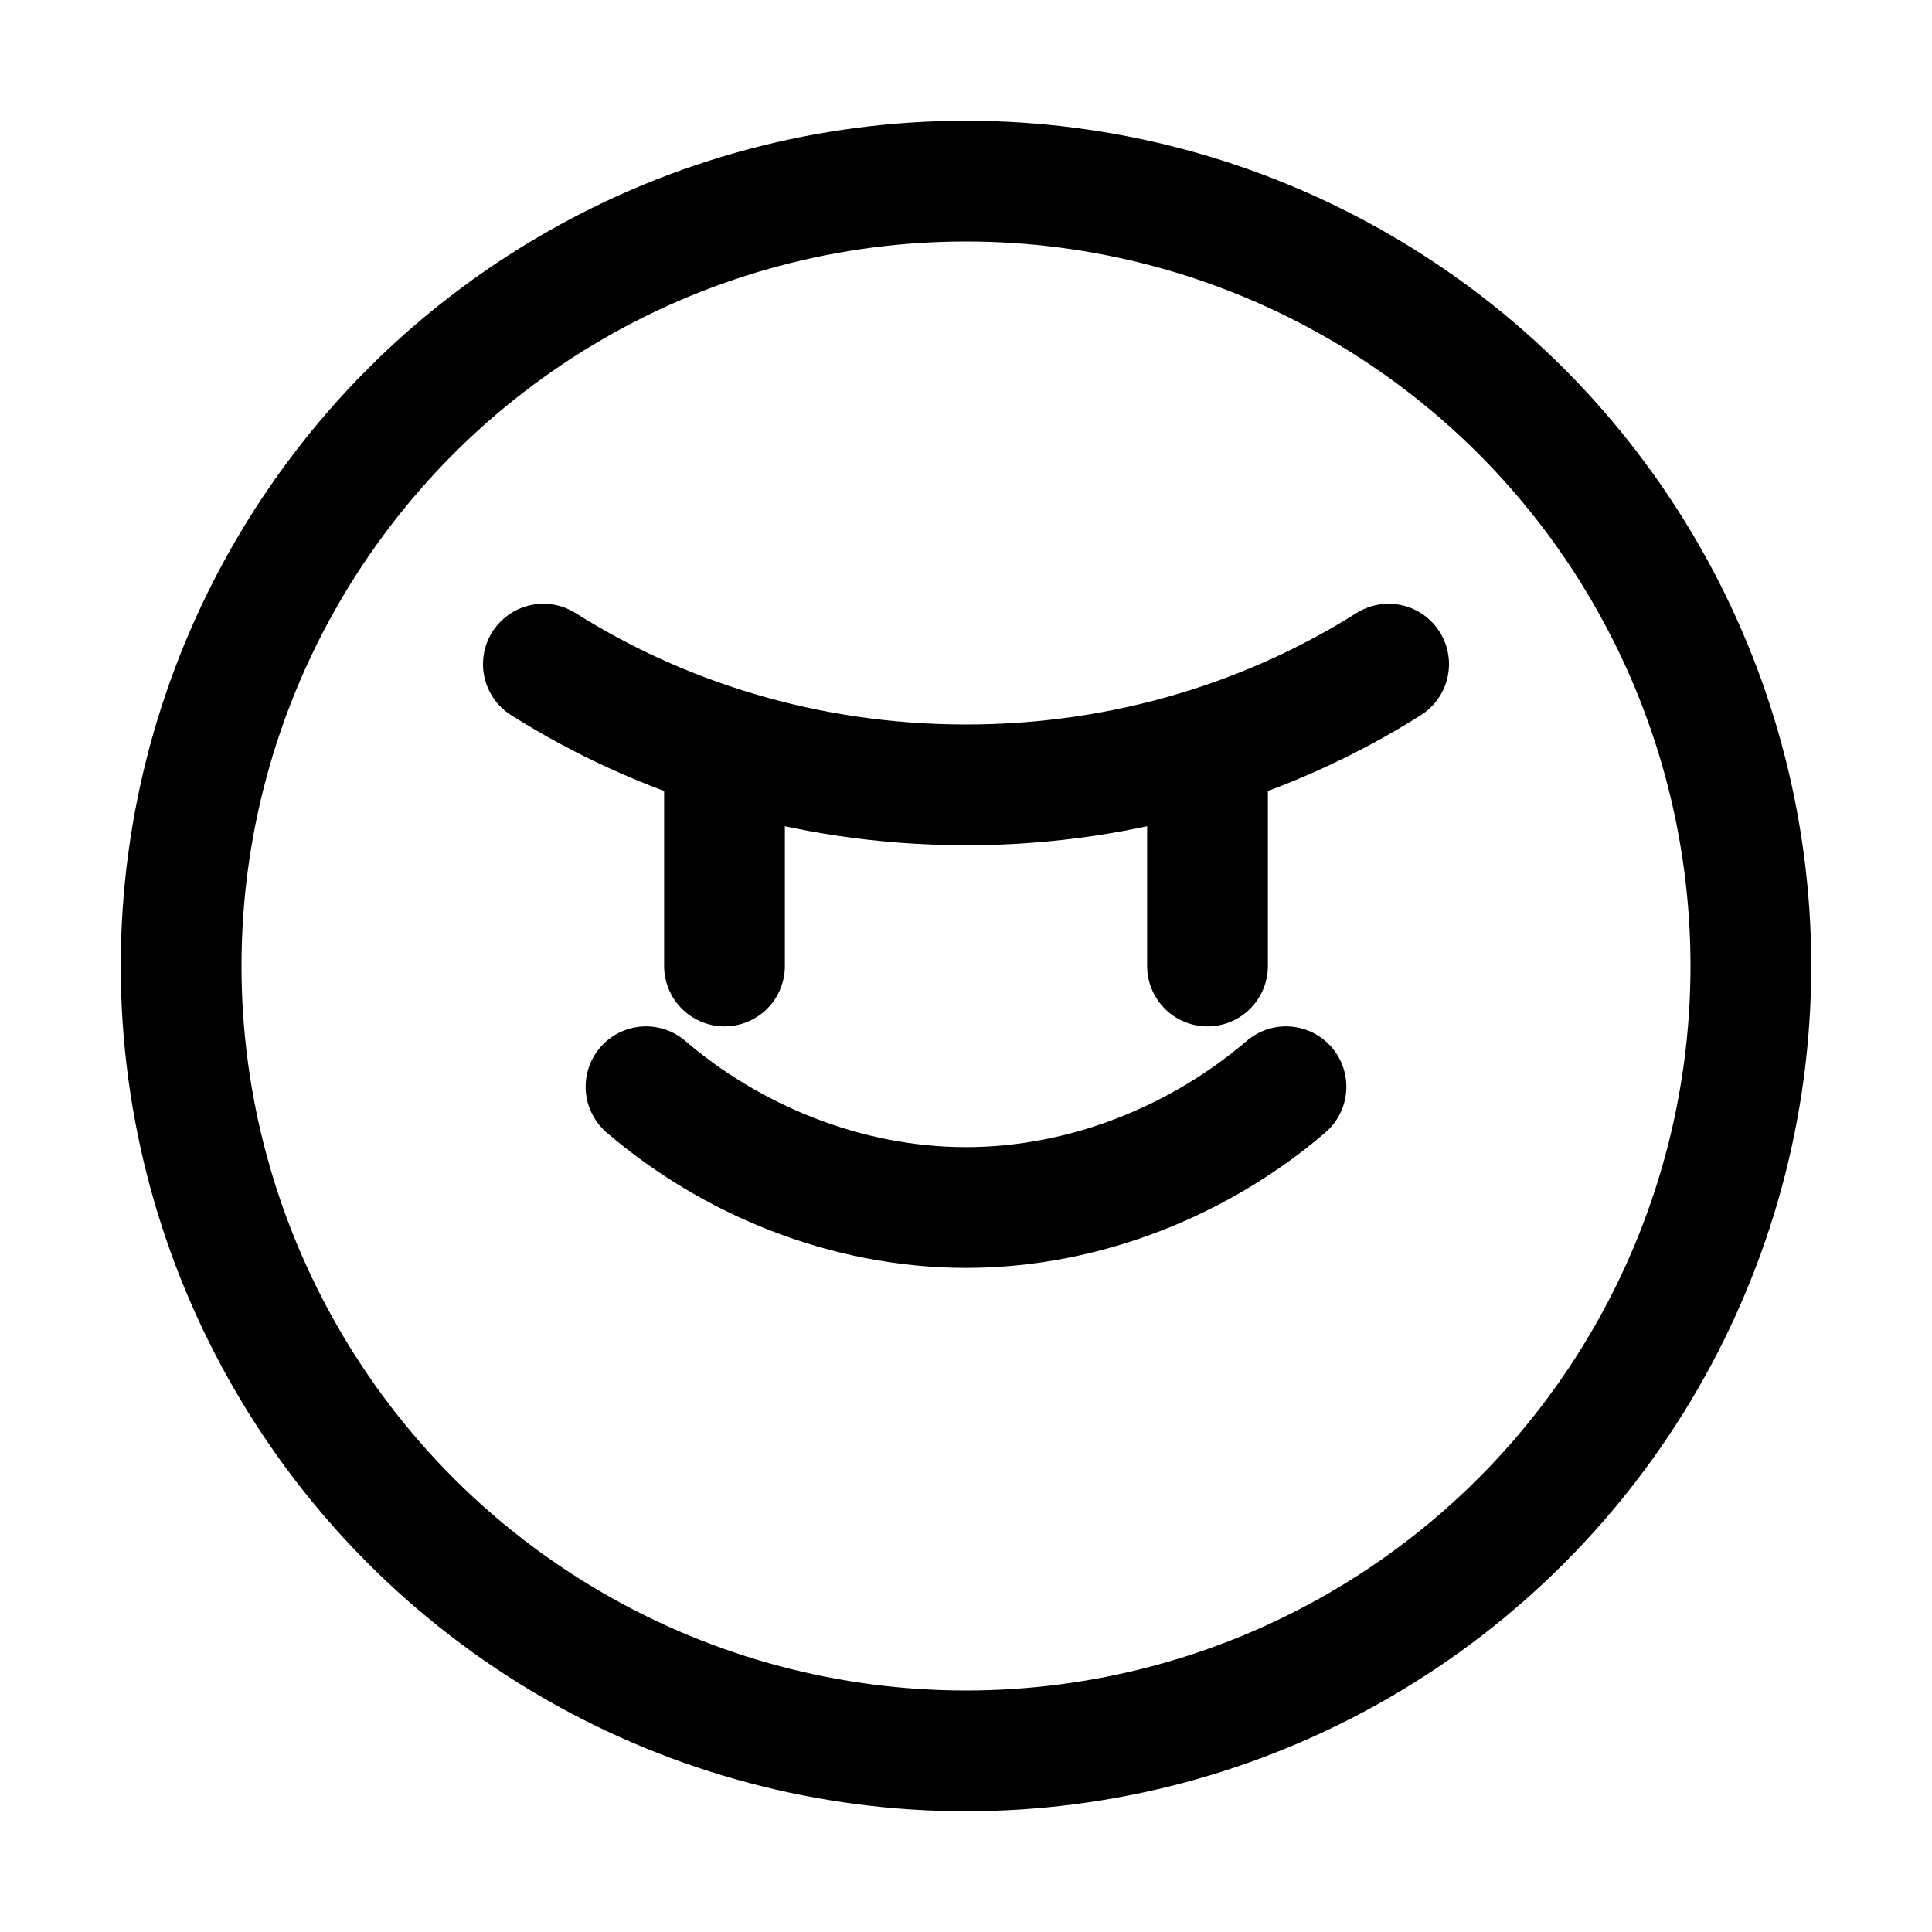
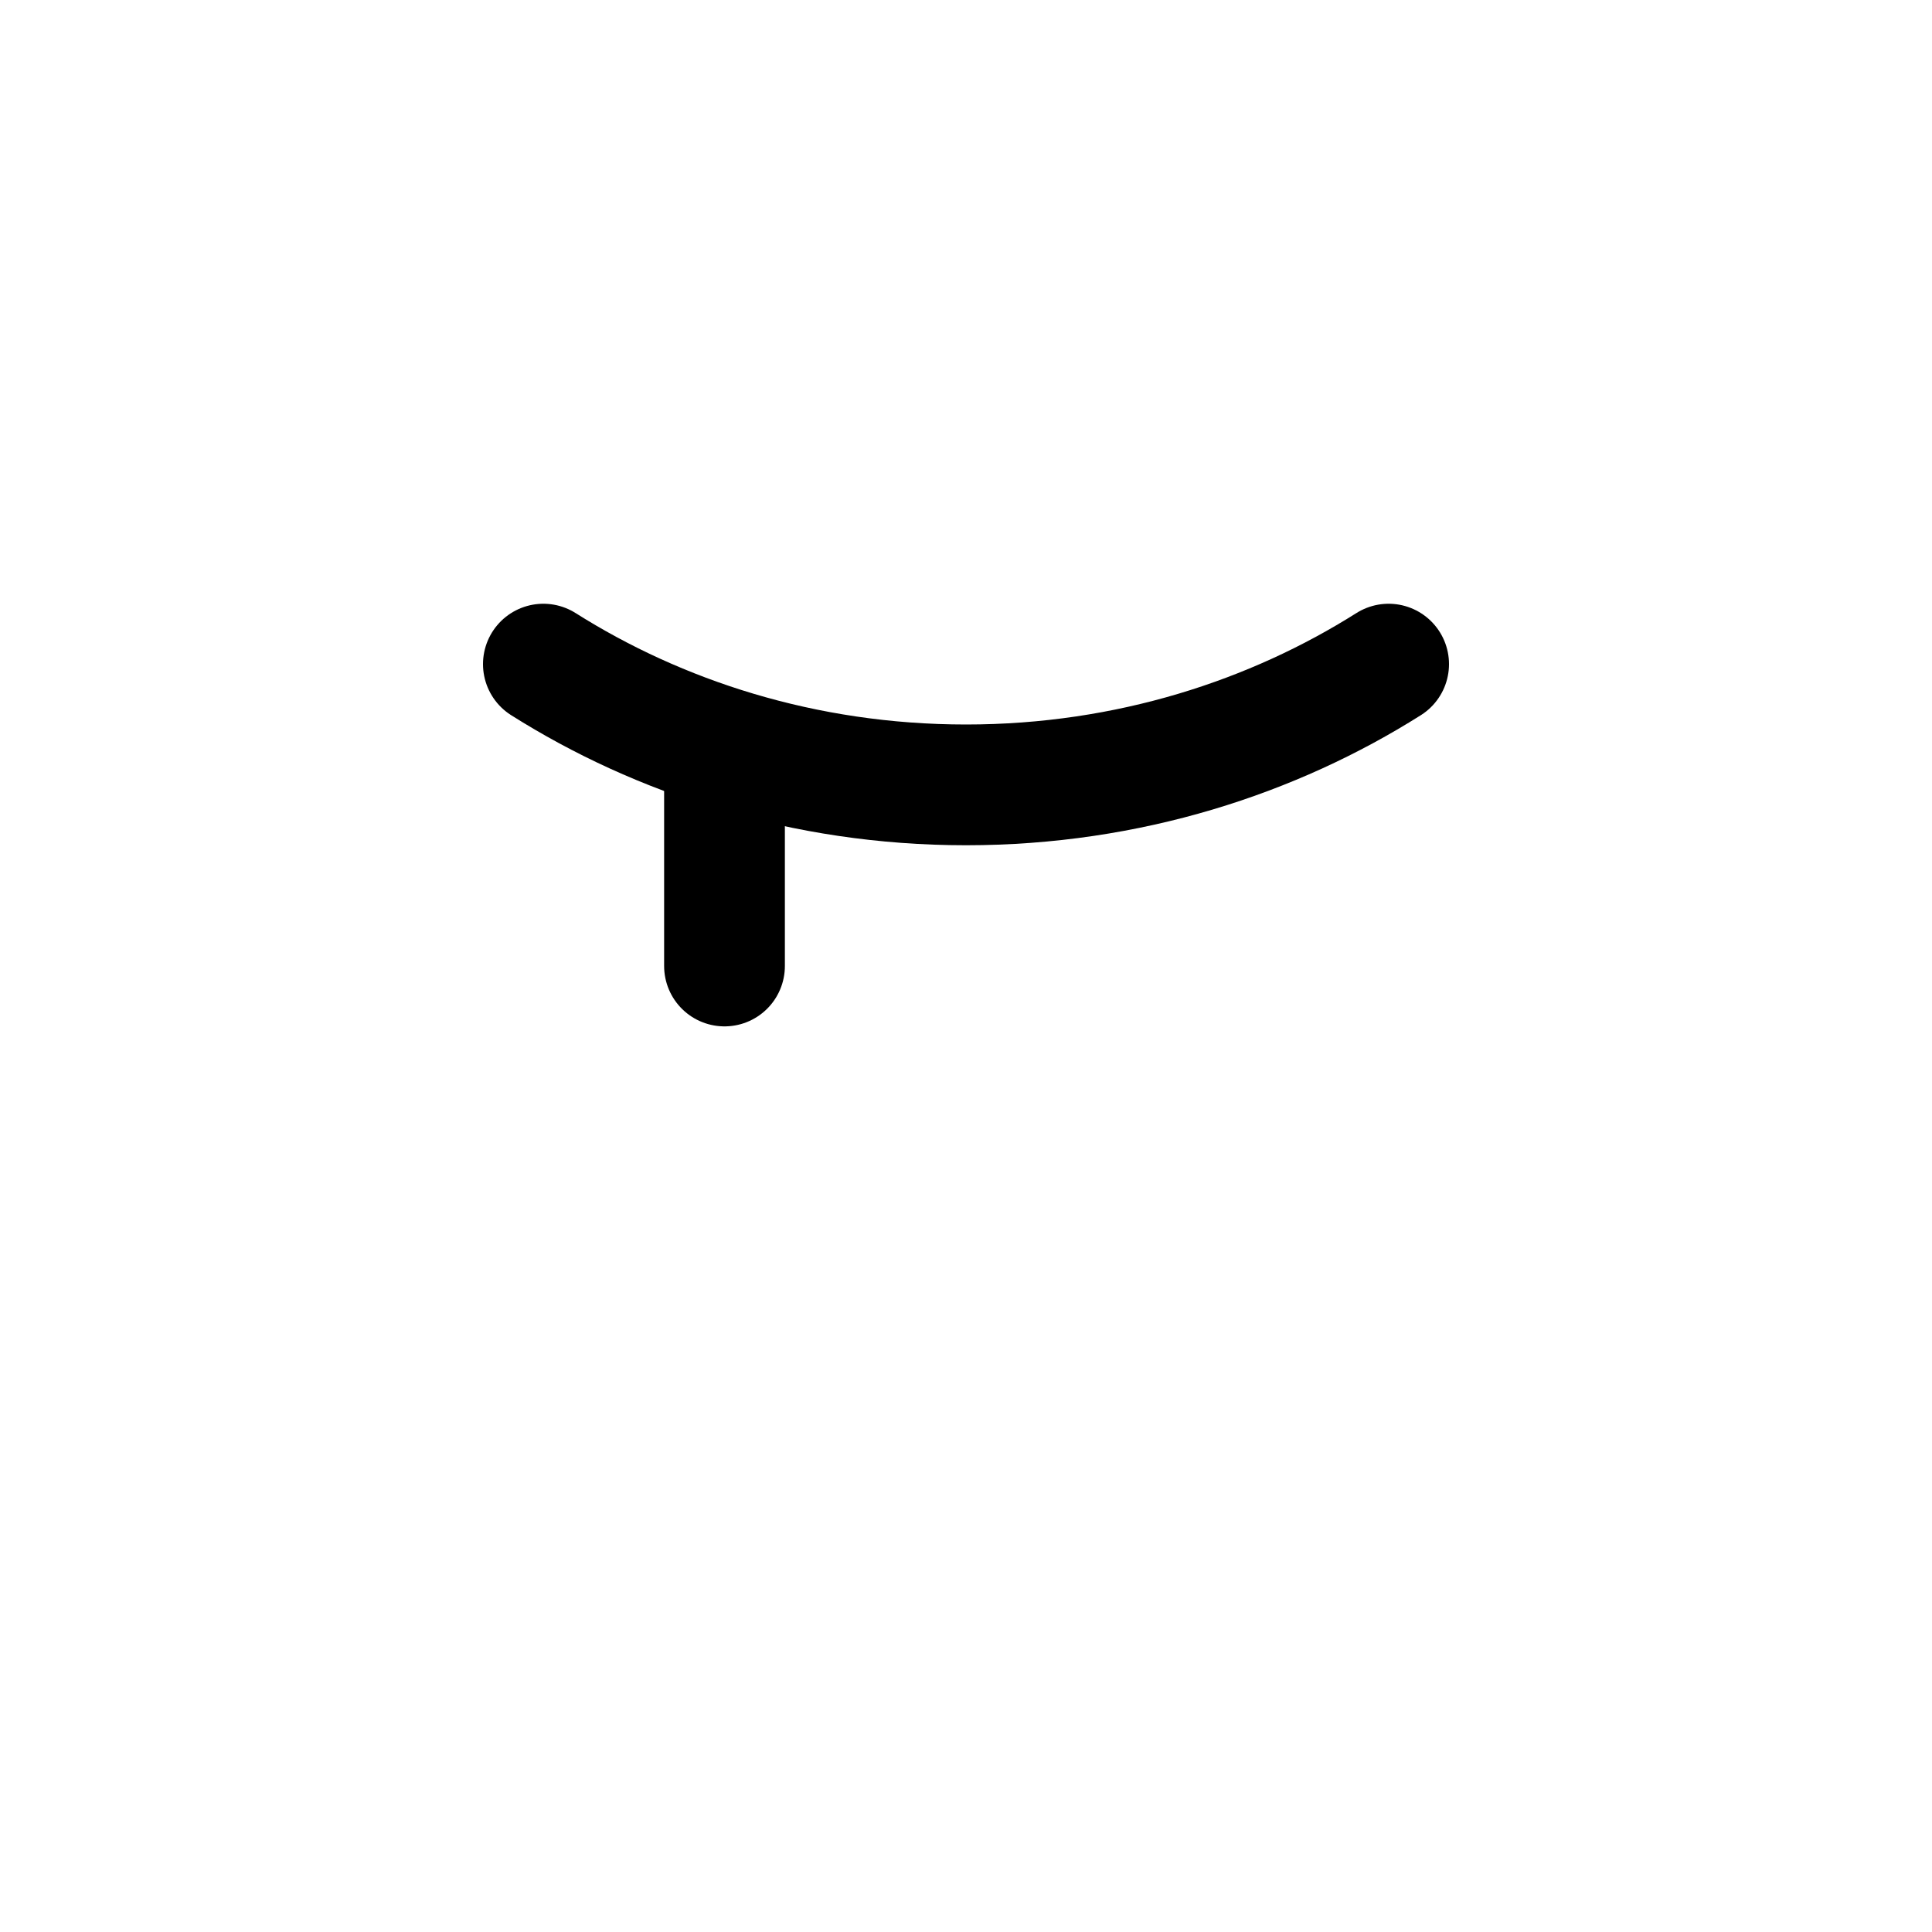
<svg xmlns="http://www.w3.org/2000/svg" version="1.1" id="Icons" viewBox="0 0 32 32" xml:space="preserve">
  <style type="text/css">
	.st0{fill:none;stroke:#000000;stroke-width:2;stroke-linecap:round;stroke-linejoin:round;stroke-miterlimit:10;}
</style>
-   <circle class="st0" cx="16" cy="16" r="13" />
-   <path class="st0" d="M21.3,18c-1.4,1.2-3.3,2-5.3,2s-3.9-0.8-5.3-2" />
  <path class="st0" d="M23,11c-1.9,1.2-4.3,2-7,2s-5.1-0.8-7-2" />
  <line class="st0" x1="12" y1="13" x2="12" y2="16" />
-   <line class="st0" x1="20" y1="13" x2="20" y2="16" />
</svg>